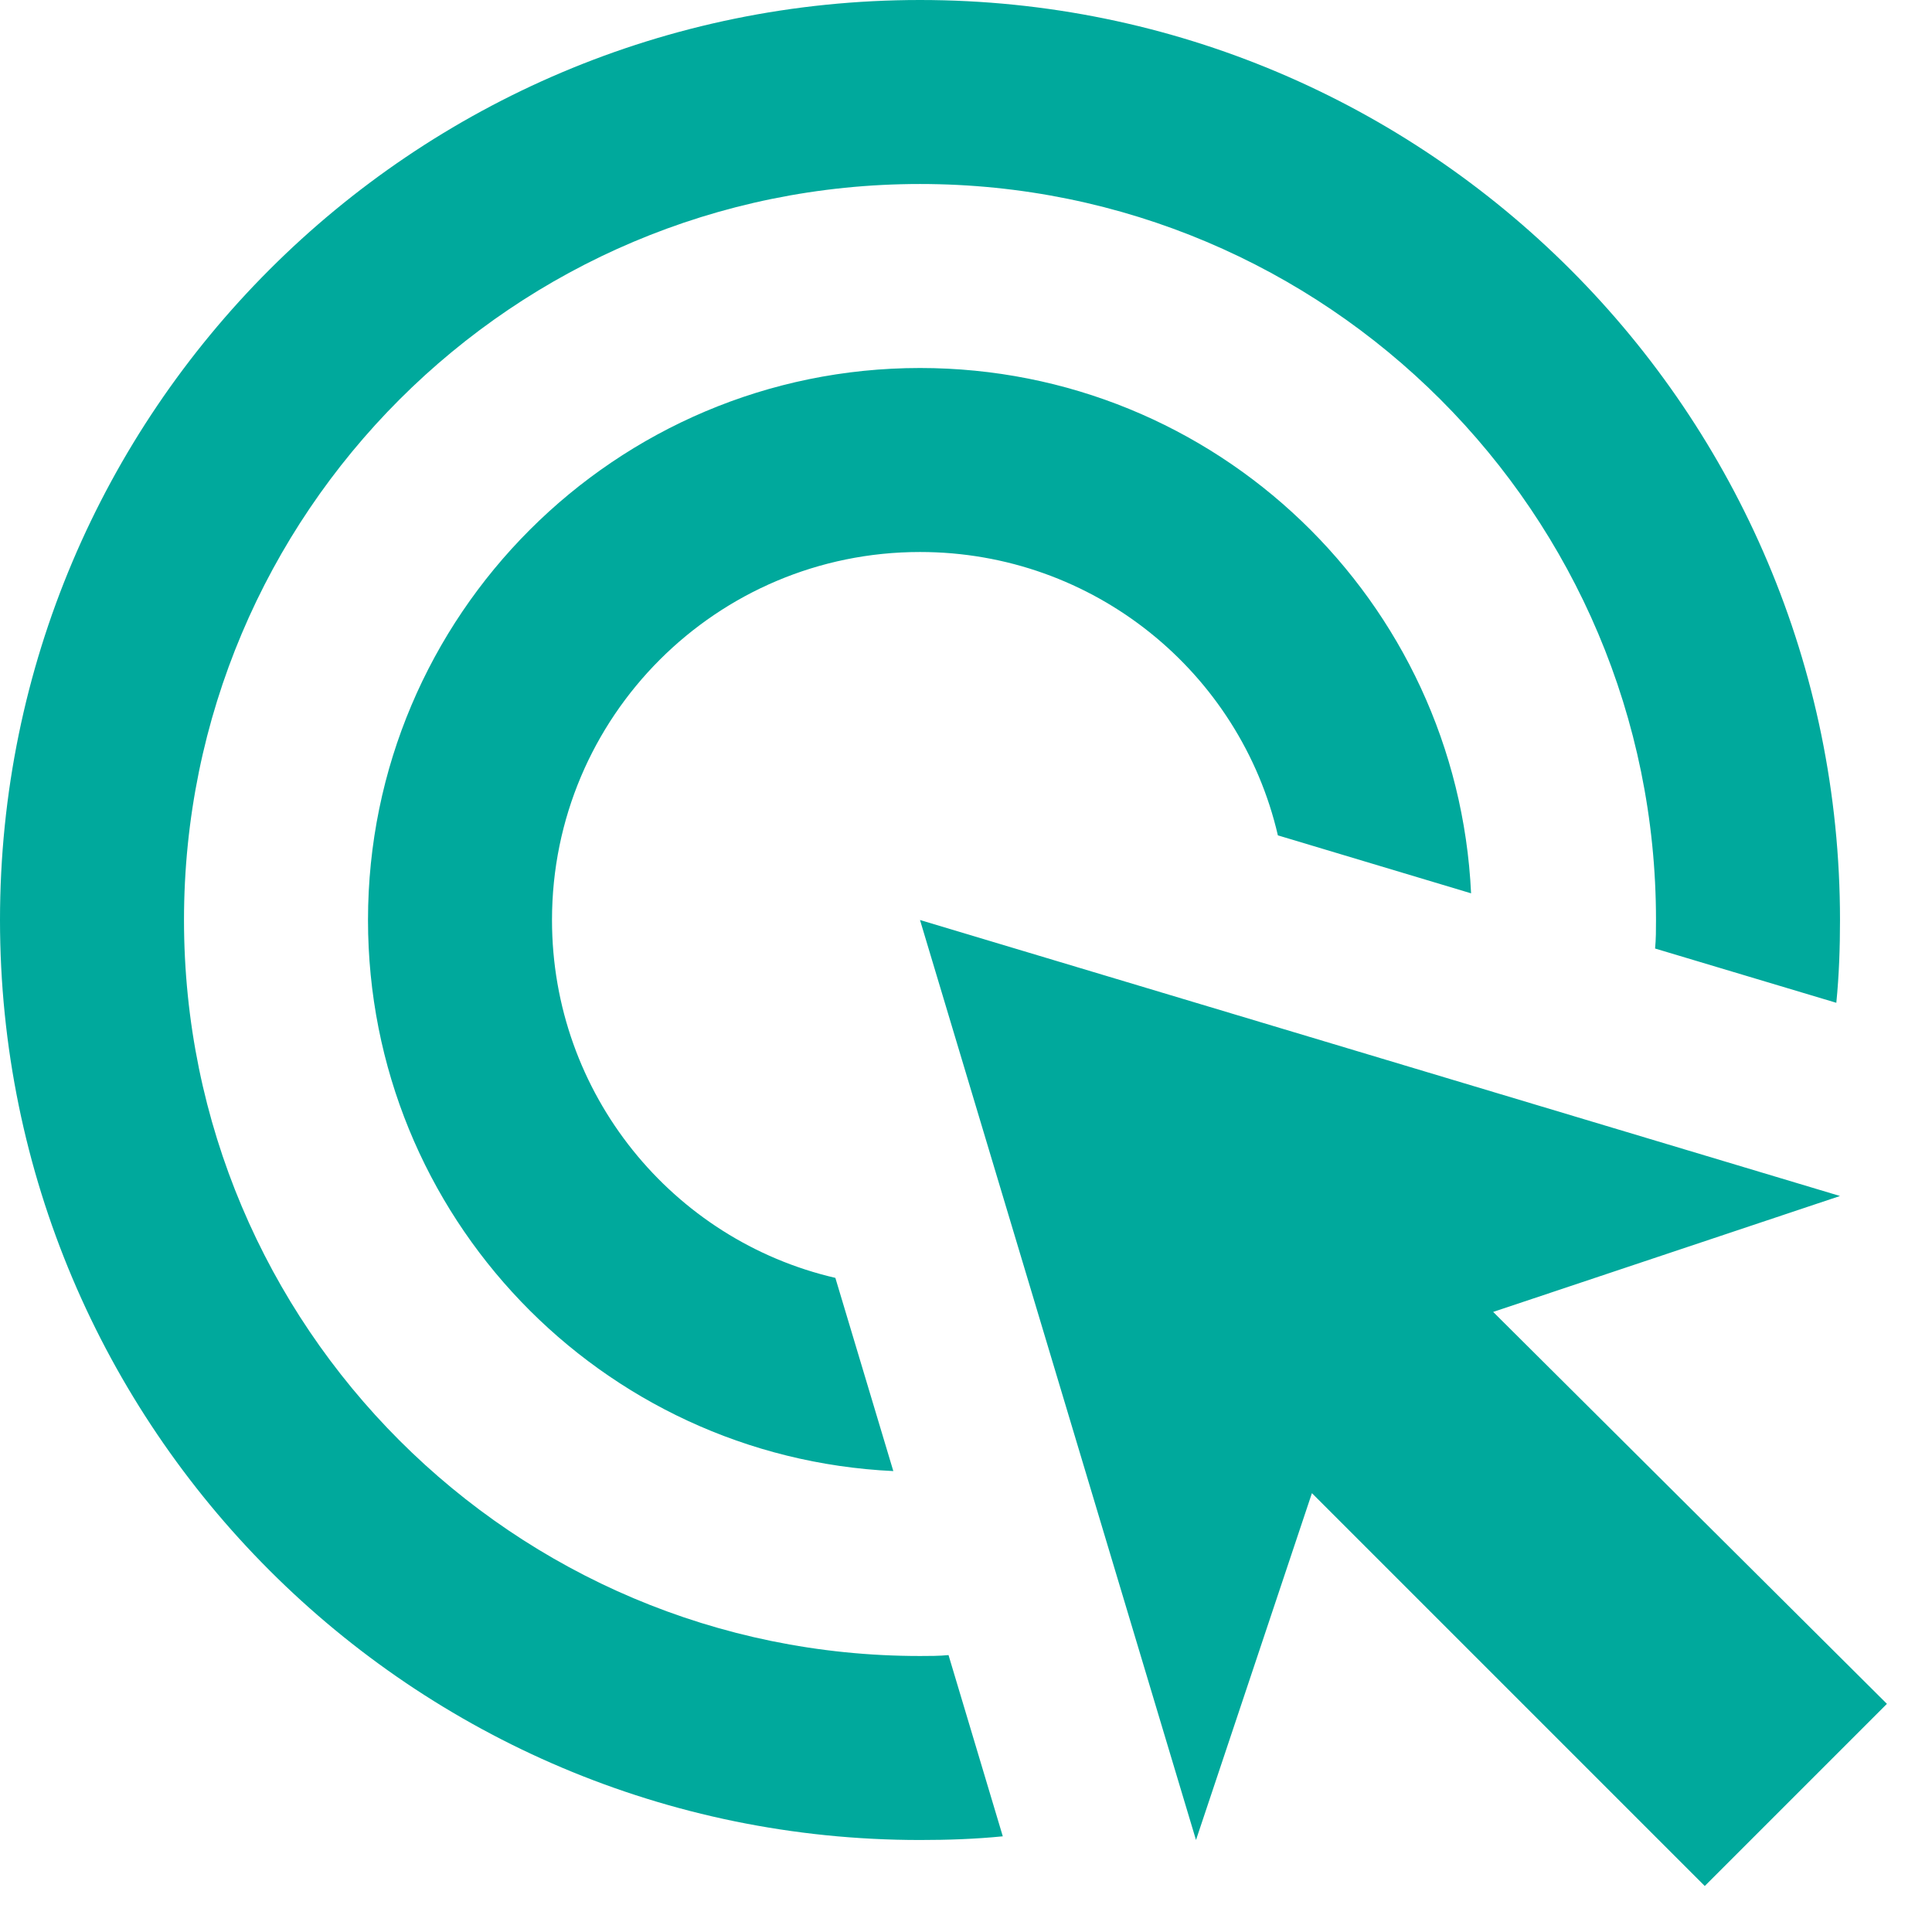
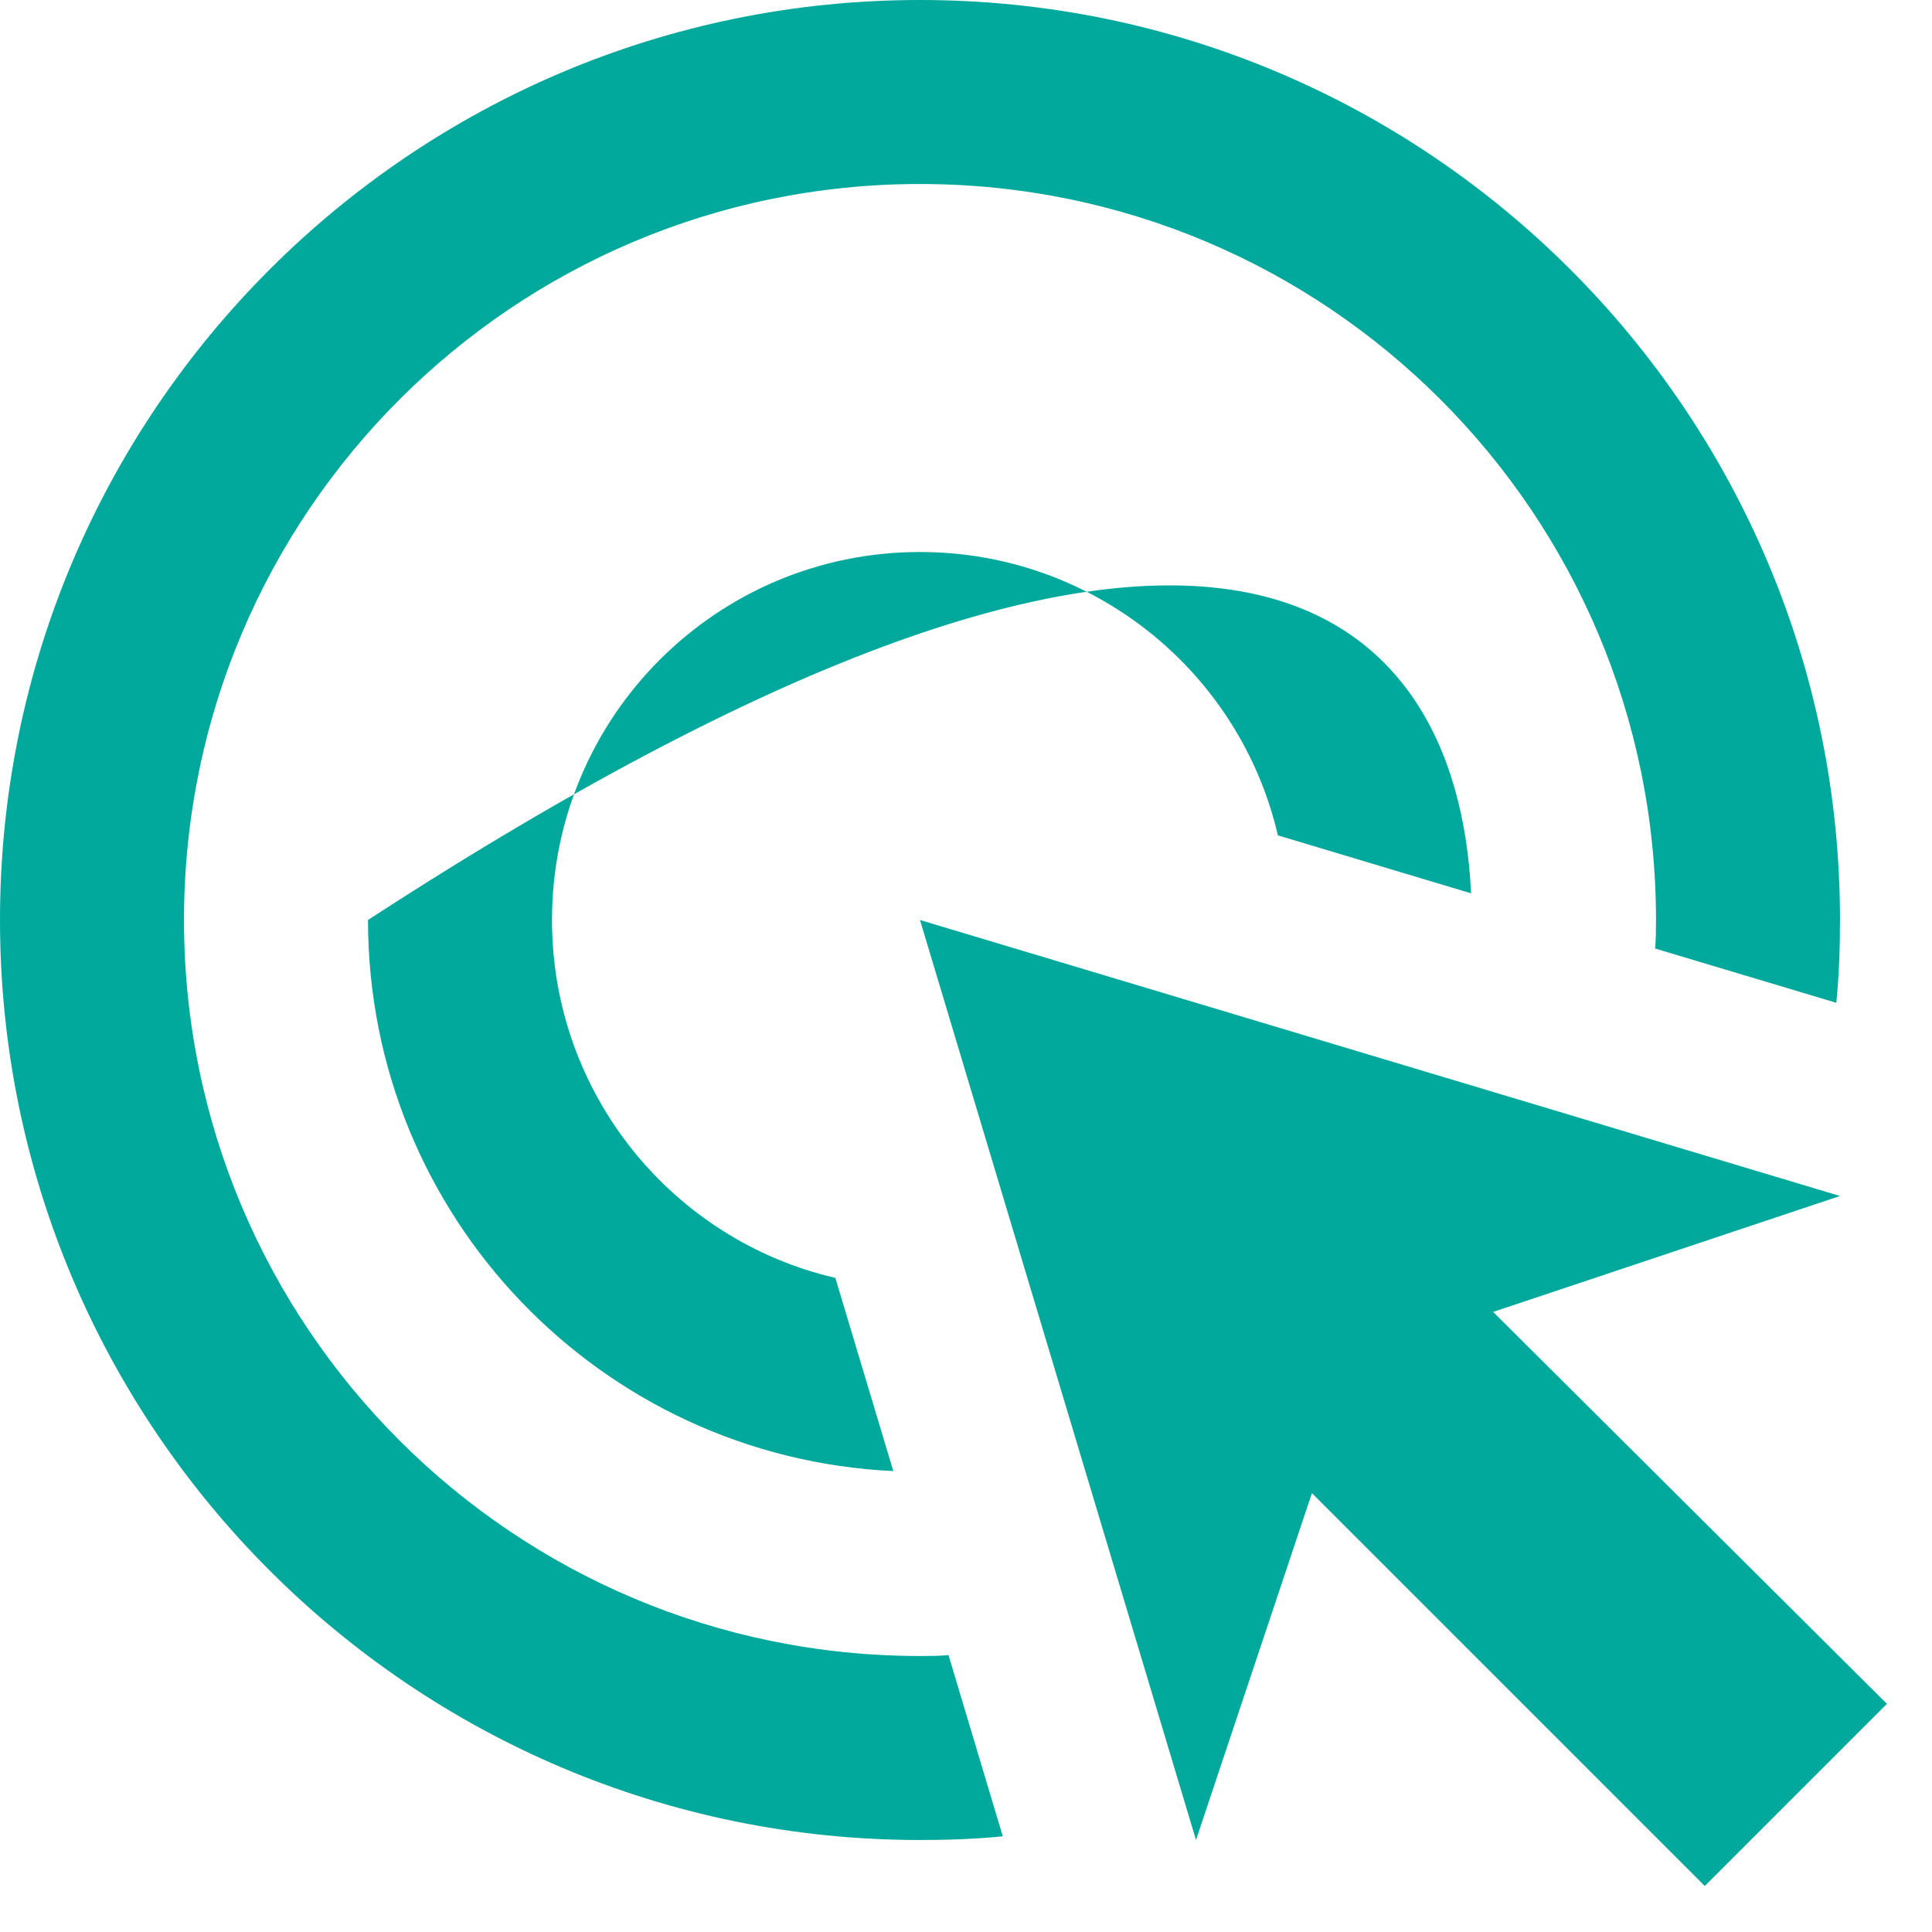
<svg xmlns="http://www.w3.org/2000/svg" width="21" height="21" viewBox="0 0 21 21" fill="none">
-   <path d="M9.71 15.99C6.53 15.84 4 13.22 4 10C4 6.69 6.69 4 10 4C13.22 4 15.84 6.53 15.99 9.71L13.89 9.08C13.48 7.31 11.89 6 10 6C7.79 6 6 7.79 6 10C6 11.89 7.31 13.48 9.08 13.89L9.71 15.99ZM20 10C20 10.3 19.99 10.6 19.96 10.9L17.99 10.31C18 10.21 18 10.1 18 10C18 5.58 14.42 2 10 2C5.58 2 2 5.58 2 10C2 14.42 5.58 18 10 18C10.1 18 10.21 18 10.31 17.99L10.9 19.96C10.6 19.99 10.3 20 10 20C4.48 20 0 15.52 0 10C0 4.48 4.48 0 10 0C15.52 0 20 4.48 20 10ZM16.23 14.26L20 13L10 10L13 20L14.26 16.23L18.53 20.5L20.51 18.52L16.23 14.26Z" fill="#00A99C" />
+   <path d="M9.71 15.99C6.53 15.84 4 13.22 4 10C13.22 4 15.84 6.53 15.99 9.71L13.89 9.08C13.48 7.31 11.89 6 10 6C7.79 6 6 7.79 6 10C6 11.89 7.31 13.48 9.08 13.89L9.71 15.99ZM20 10C20 10.3 19.99 10.6 19.96 10.9L17.99 10.31C18 10.21 18 10.1 18 10C18 5.58 14.42 2 10 2C5.58 2 2 5.58 2 10C2 14.42 5.58 18 10 18C10.1 18 10.21 18 10.31 17.99L10.9 19.96C10.6 19.99 10.3 20 10 20C4.48 20 0 15.52 0 10C0 4.48 4.48 0 10 0C15.52 0 20 4.48 20 10ZM16.23 14.26L20 13L10 10L13 20L14.26 16.23L18.53 20.5L20.51 18.52L16.23 14.26Z" fill="#00A99C" />
</svg>